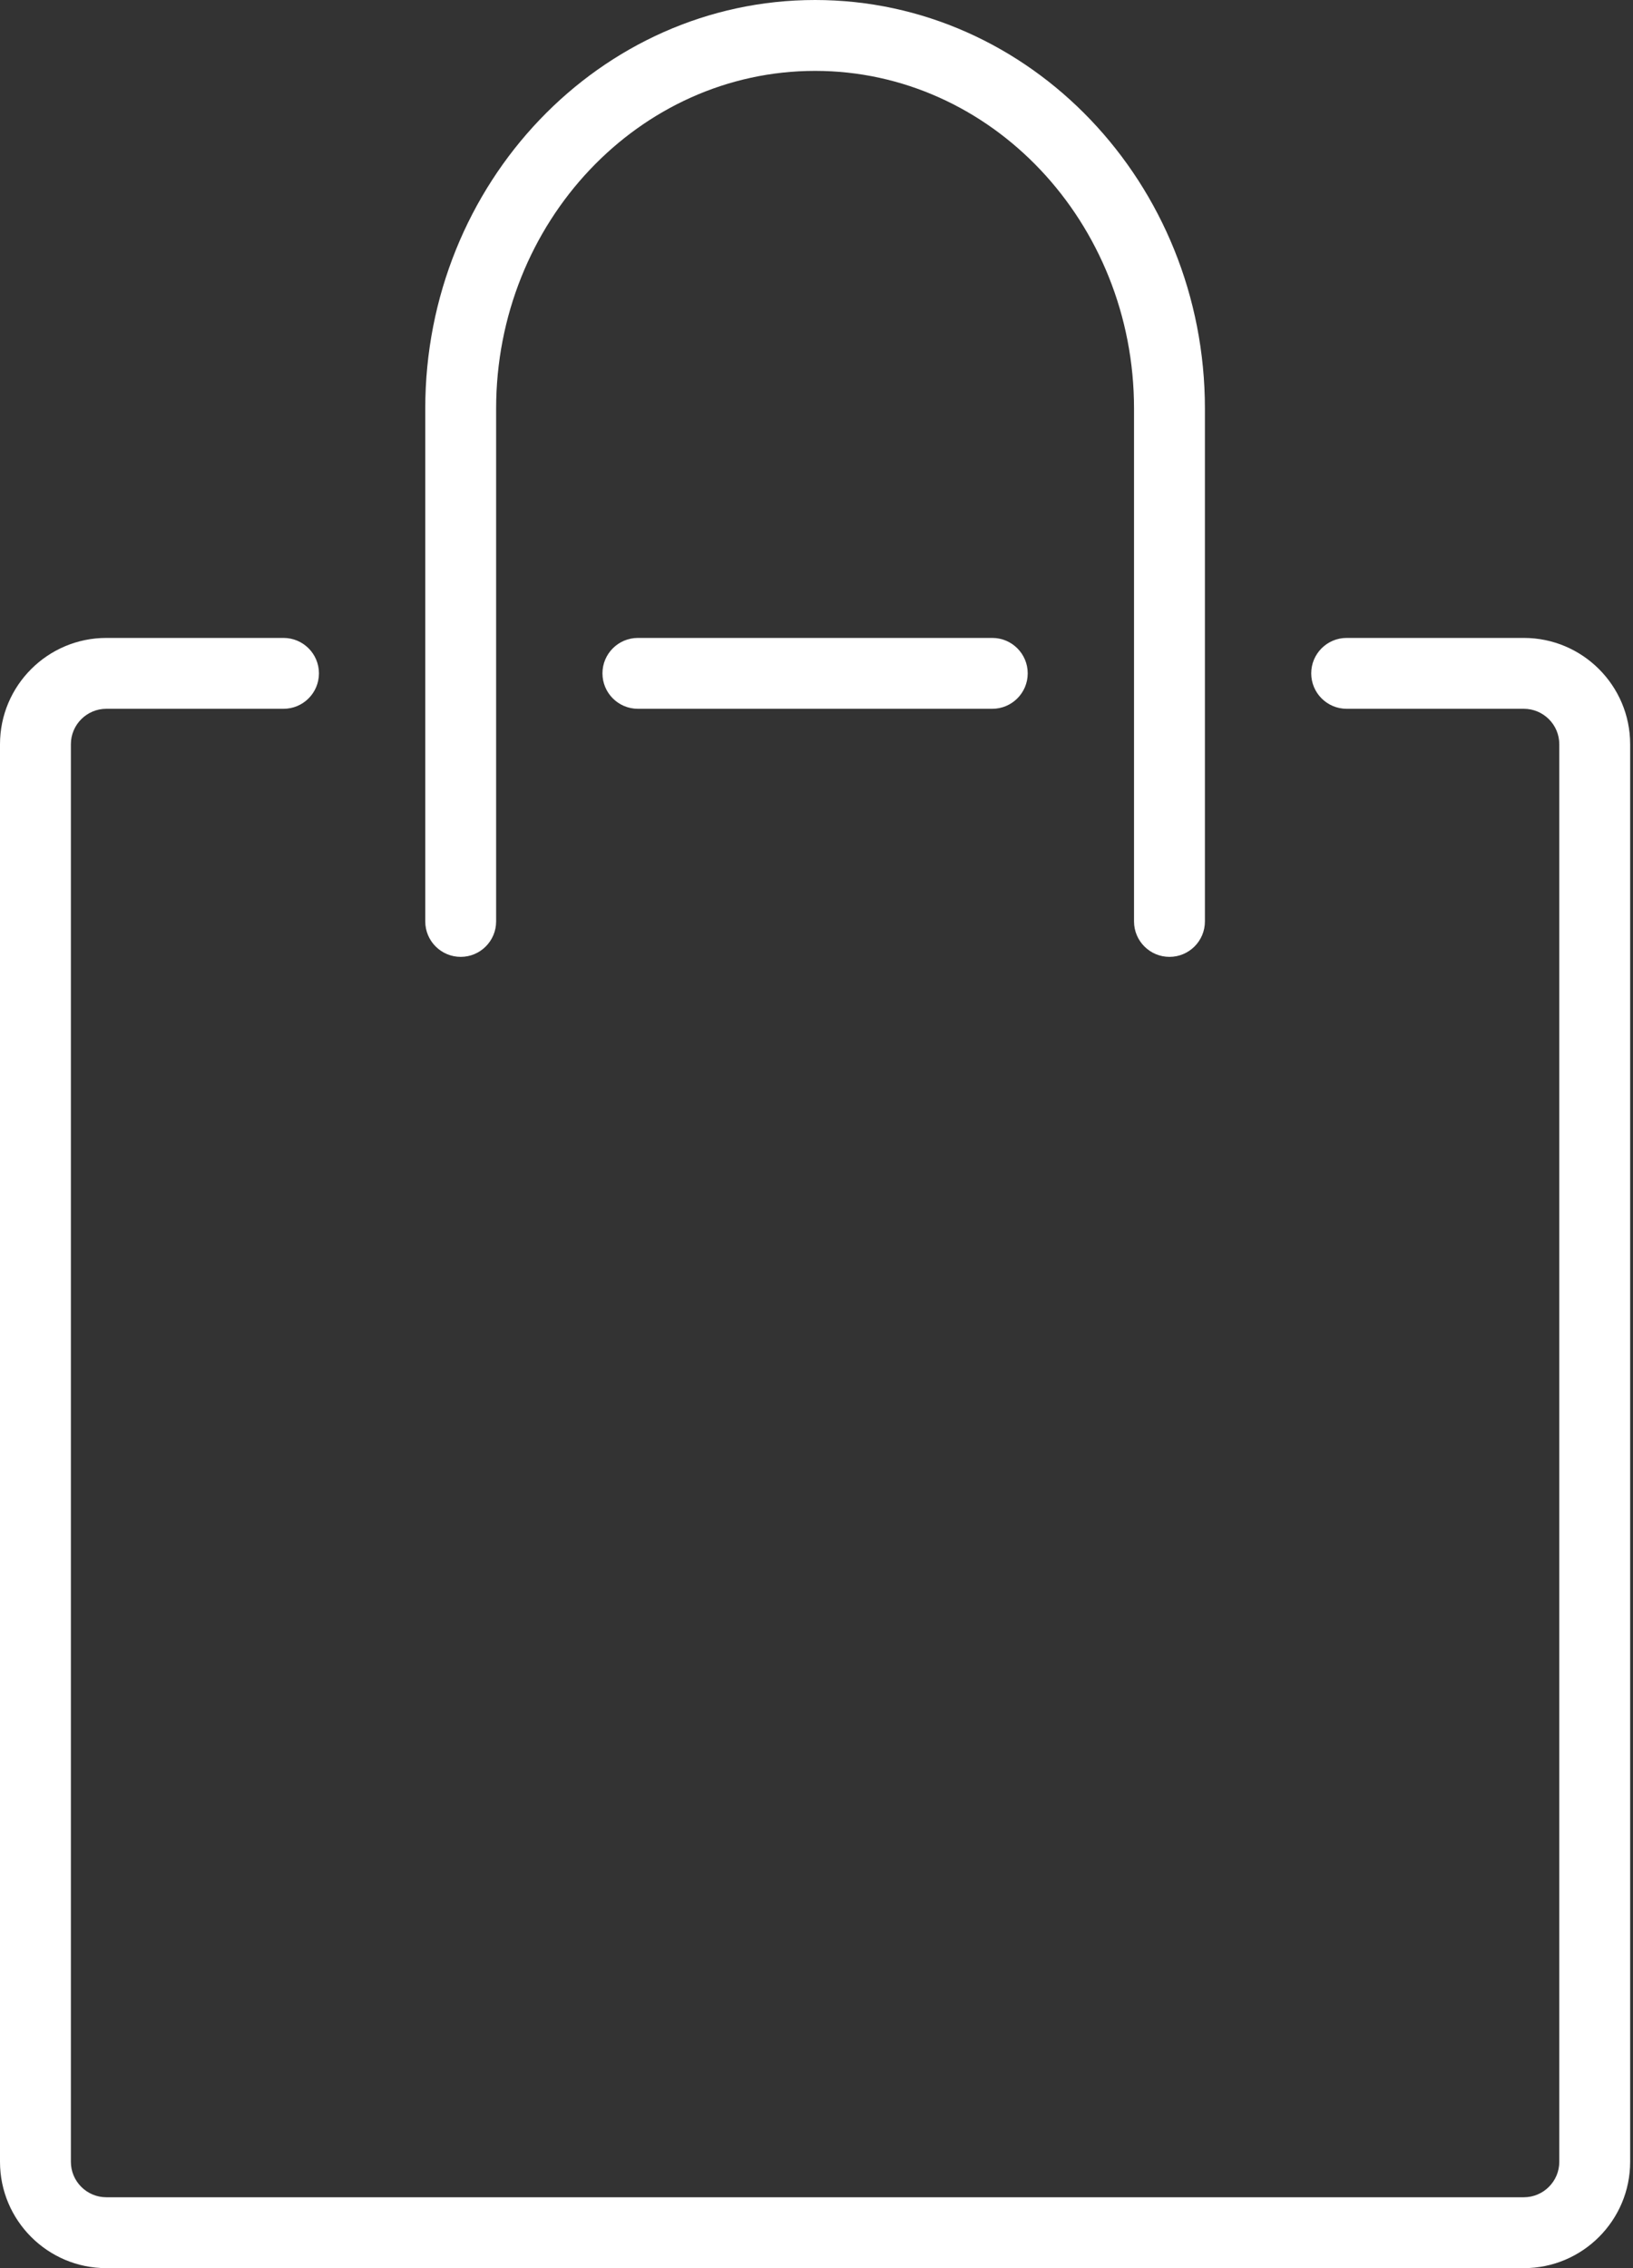
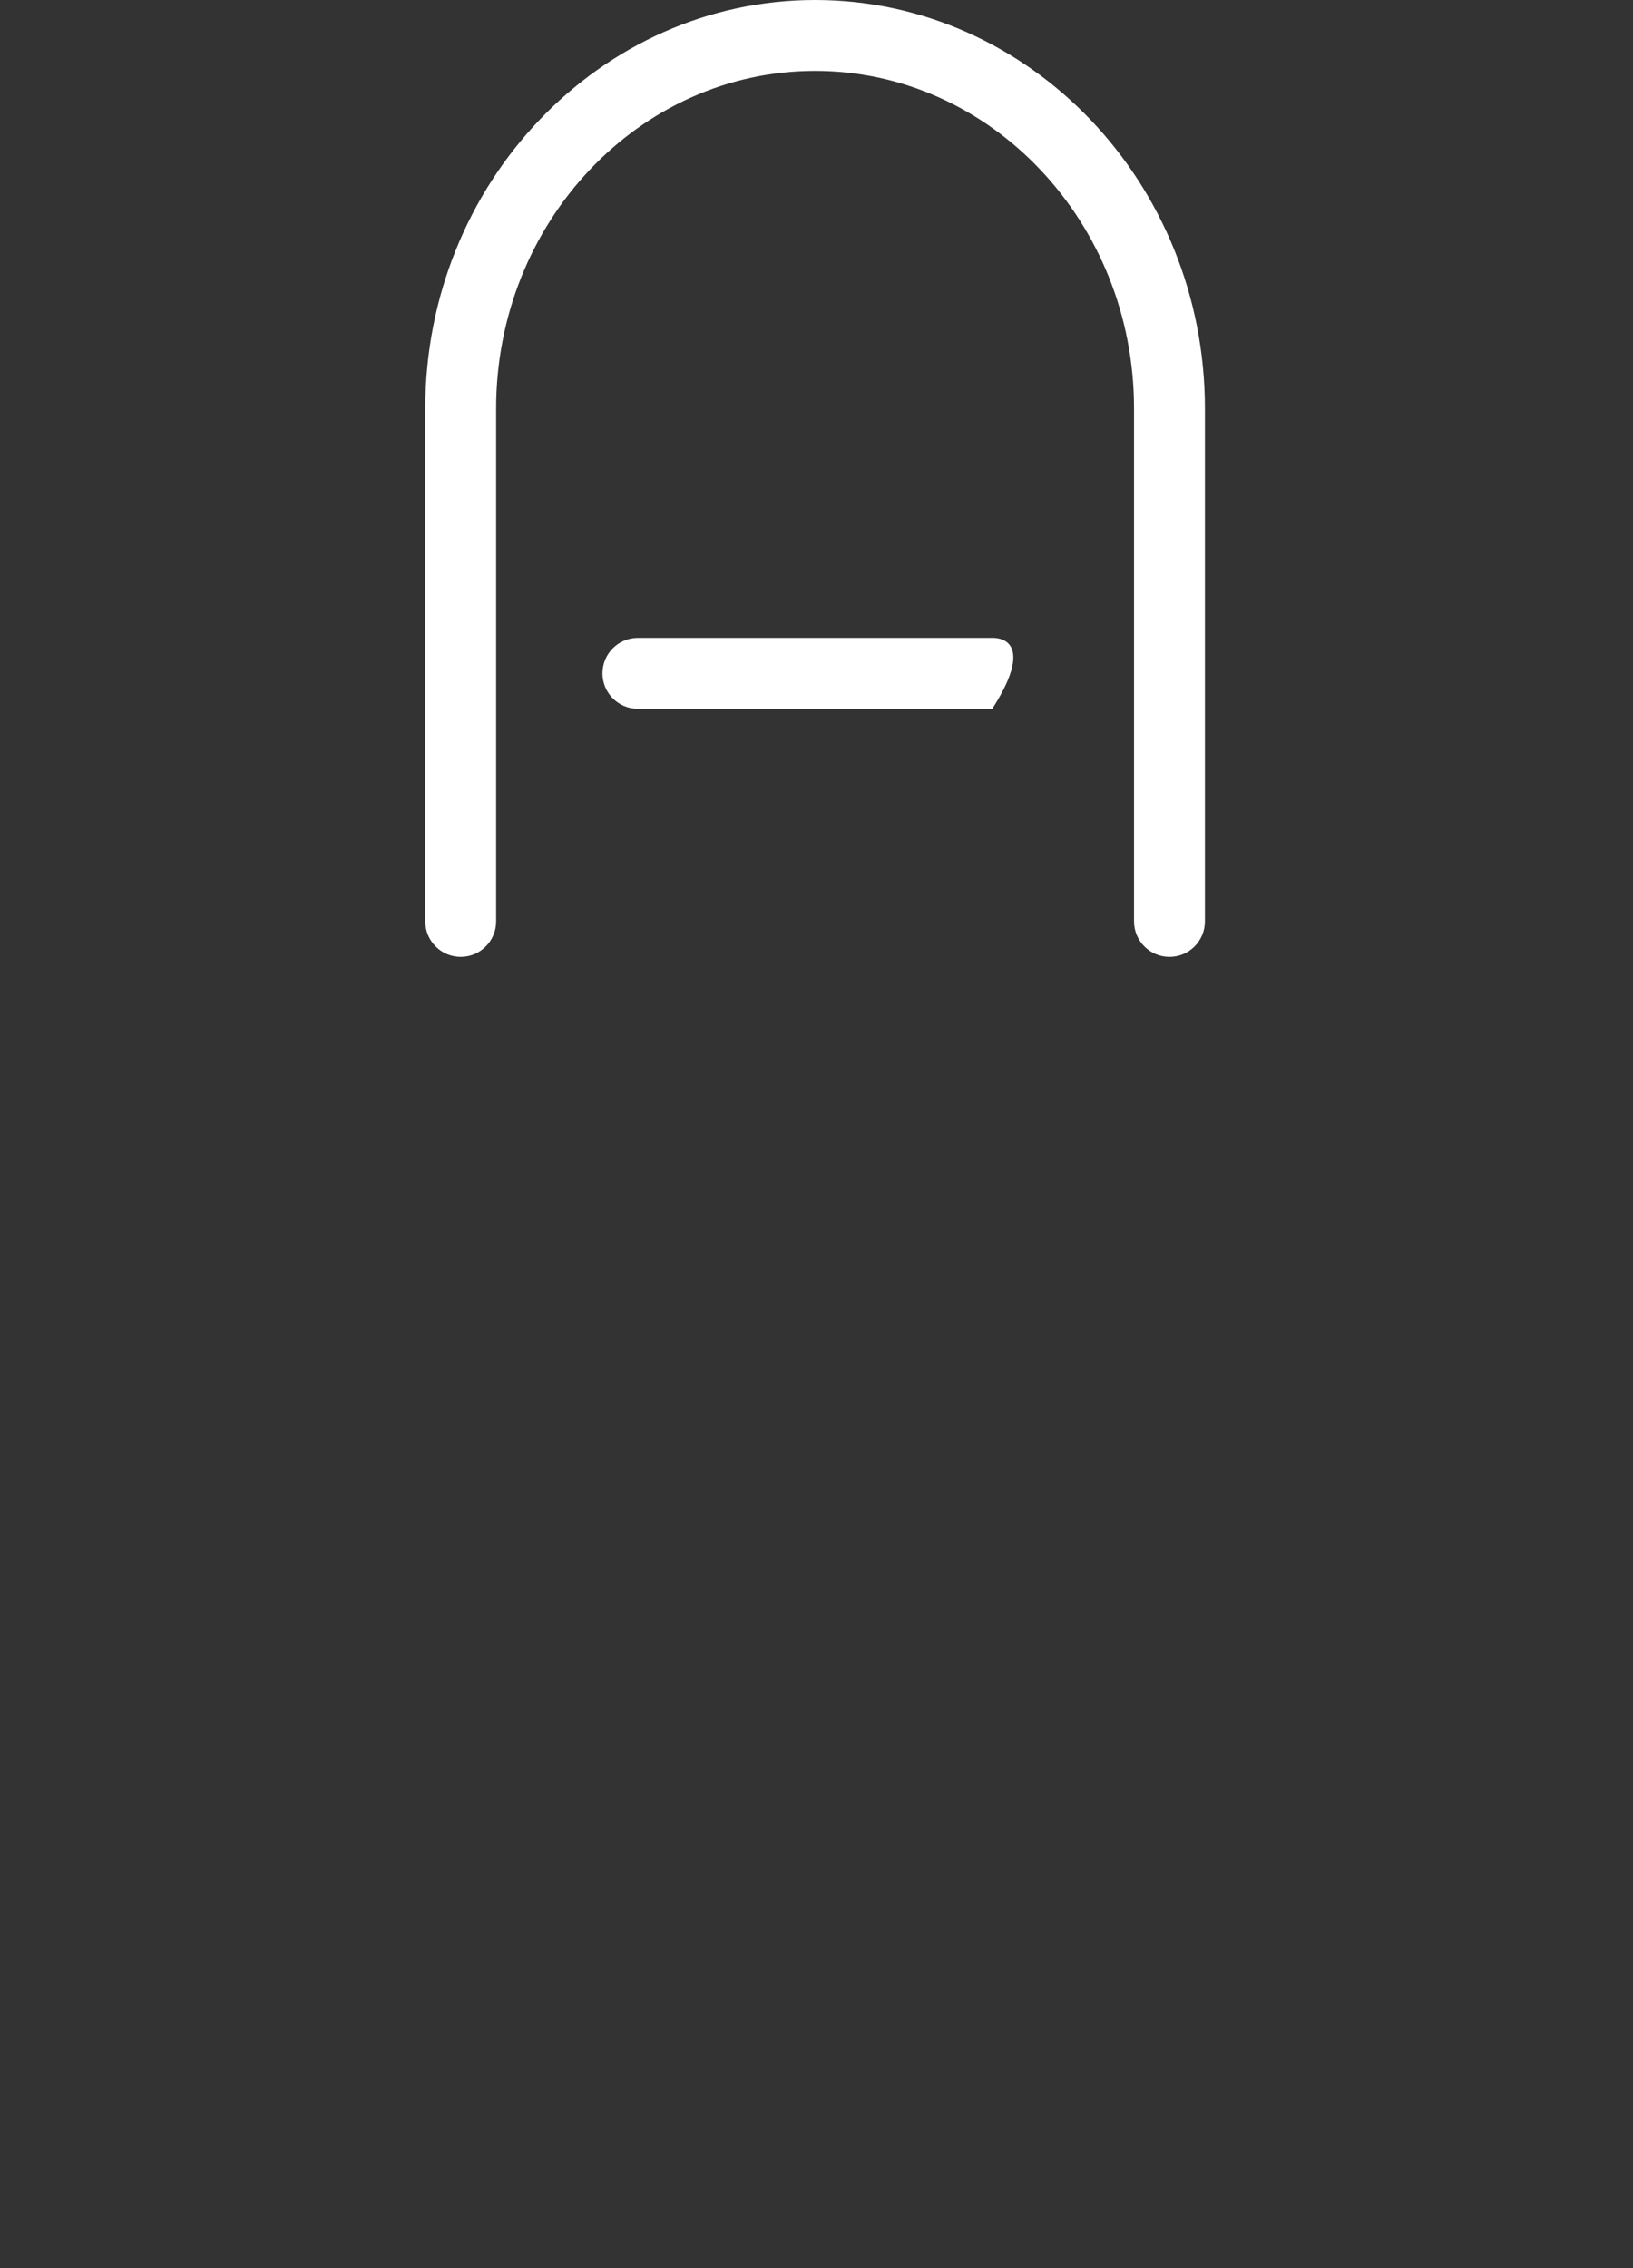
<svg xmlns="http://www.w3.org/2000/svg" width="108" height="150" viewBox="0 0 108 150" fill="none">
  <rect x="0" y="0" width="108" height="150" fill="#333333" stroke="none" />
-   <path d="M7.031 150H100.781C104.658 150 107.812 146.845 107.812 142.969V49.219C107.812 45.342 104.658 42.188 100.781 42.188H89.062C87.769 42.188 86.719 43.237 86.719 44.531C86.719 45.825 87.769 46.875 89.062 46.875H100.781C102.07 46.875 103.125 47.925 103.125 49.219V142.969C103.125 144.262 102.07 145.312 100.781 145.312H7.031C5.742 145.312 4.688 144.262 4.688 142.969V49.219C4.688 47.925 5.742 46.875 7.031 46.875H18.75C20.044 46.875 21.094 45.825 21.094 44.531C21.094 43.237 20.044 42.188 18.75 42.188H7.031C3.155 42.188 0 45.342 0 49.219V142.969C0 146.845 3.155 150 7.031 150Z" fill="white" />
  <path d="M30.469 63.281C31.762 63.281 32.812 62.231 32.812 60.938V27.019C32.812 14.705 42.277 4.688 53.906 4.688C65.536 4.688 75 14.705 75 27.019V60.938C75 62.231 76.05 63.281 77.344 63.281C78.638 63.281 79.688 62.231 79.688 60.938V27.019C79.688 12.122 68.119 0 53.906 0C39.694 0 28.125 12.122 28.125 27.019V60.938C28.125 62.231 29.175 63.281 30.469 63.281Z" fill="white" />
-   <path d="M42.188 42.188C40.894 42.188 39.844 43.237 39.844 44.531C39.844 45.825 40.894 46.875 42.188 46.875H65.625C66.919 46.875 67.969 45.825 67.969 44.531C67.969 43.237 66.919 42.188 65.625 42.188H42.188Z" fill="white" />
+   <path d="M42.188 42.188C40.894 42.188 39.844 43.237 39.844 44.531C39.844 45.825 40.894 46.875 42.188 46.875H65.625C67.969 43.237 66.919 42.188 65.625 42.188H42.188Z" fill="white" />
</svg>